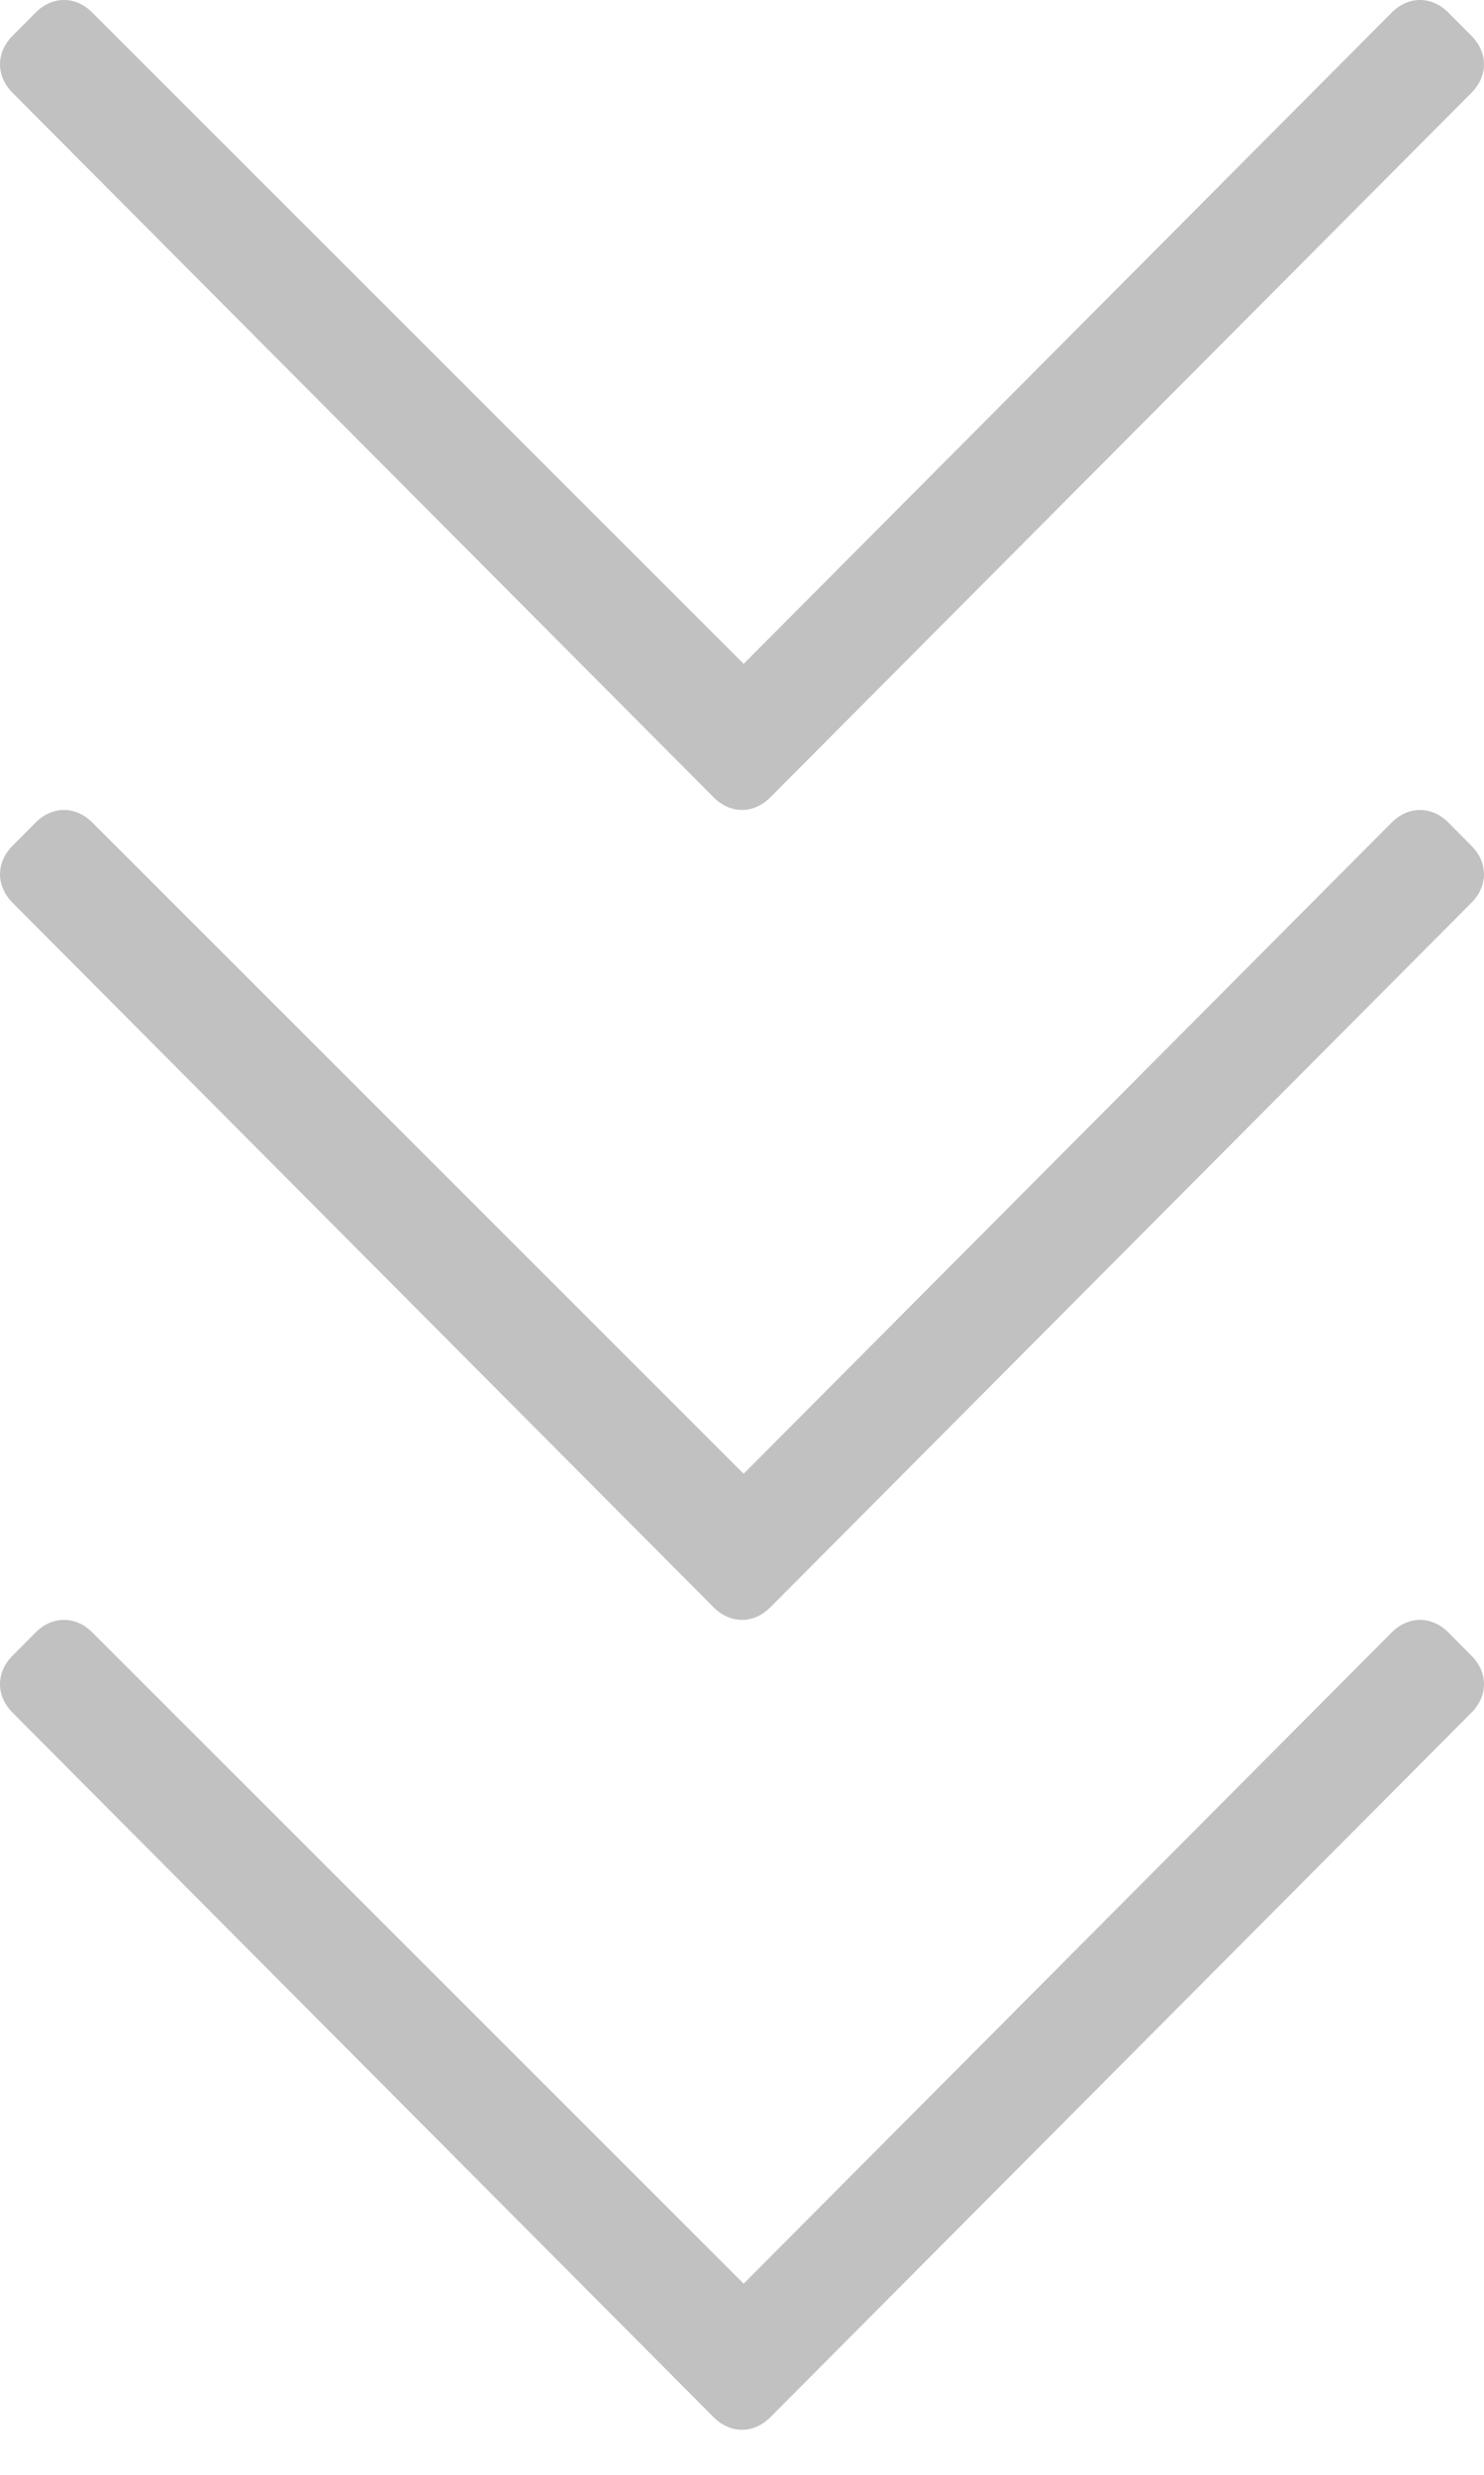
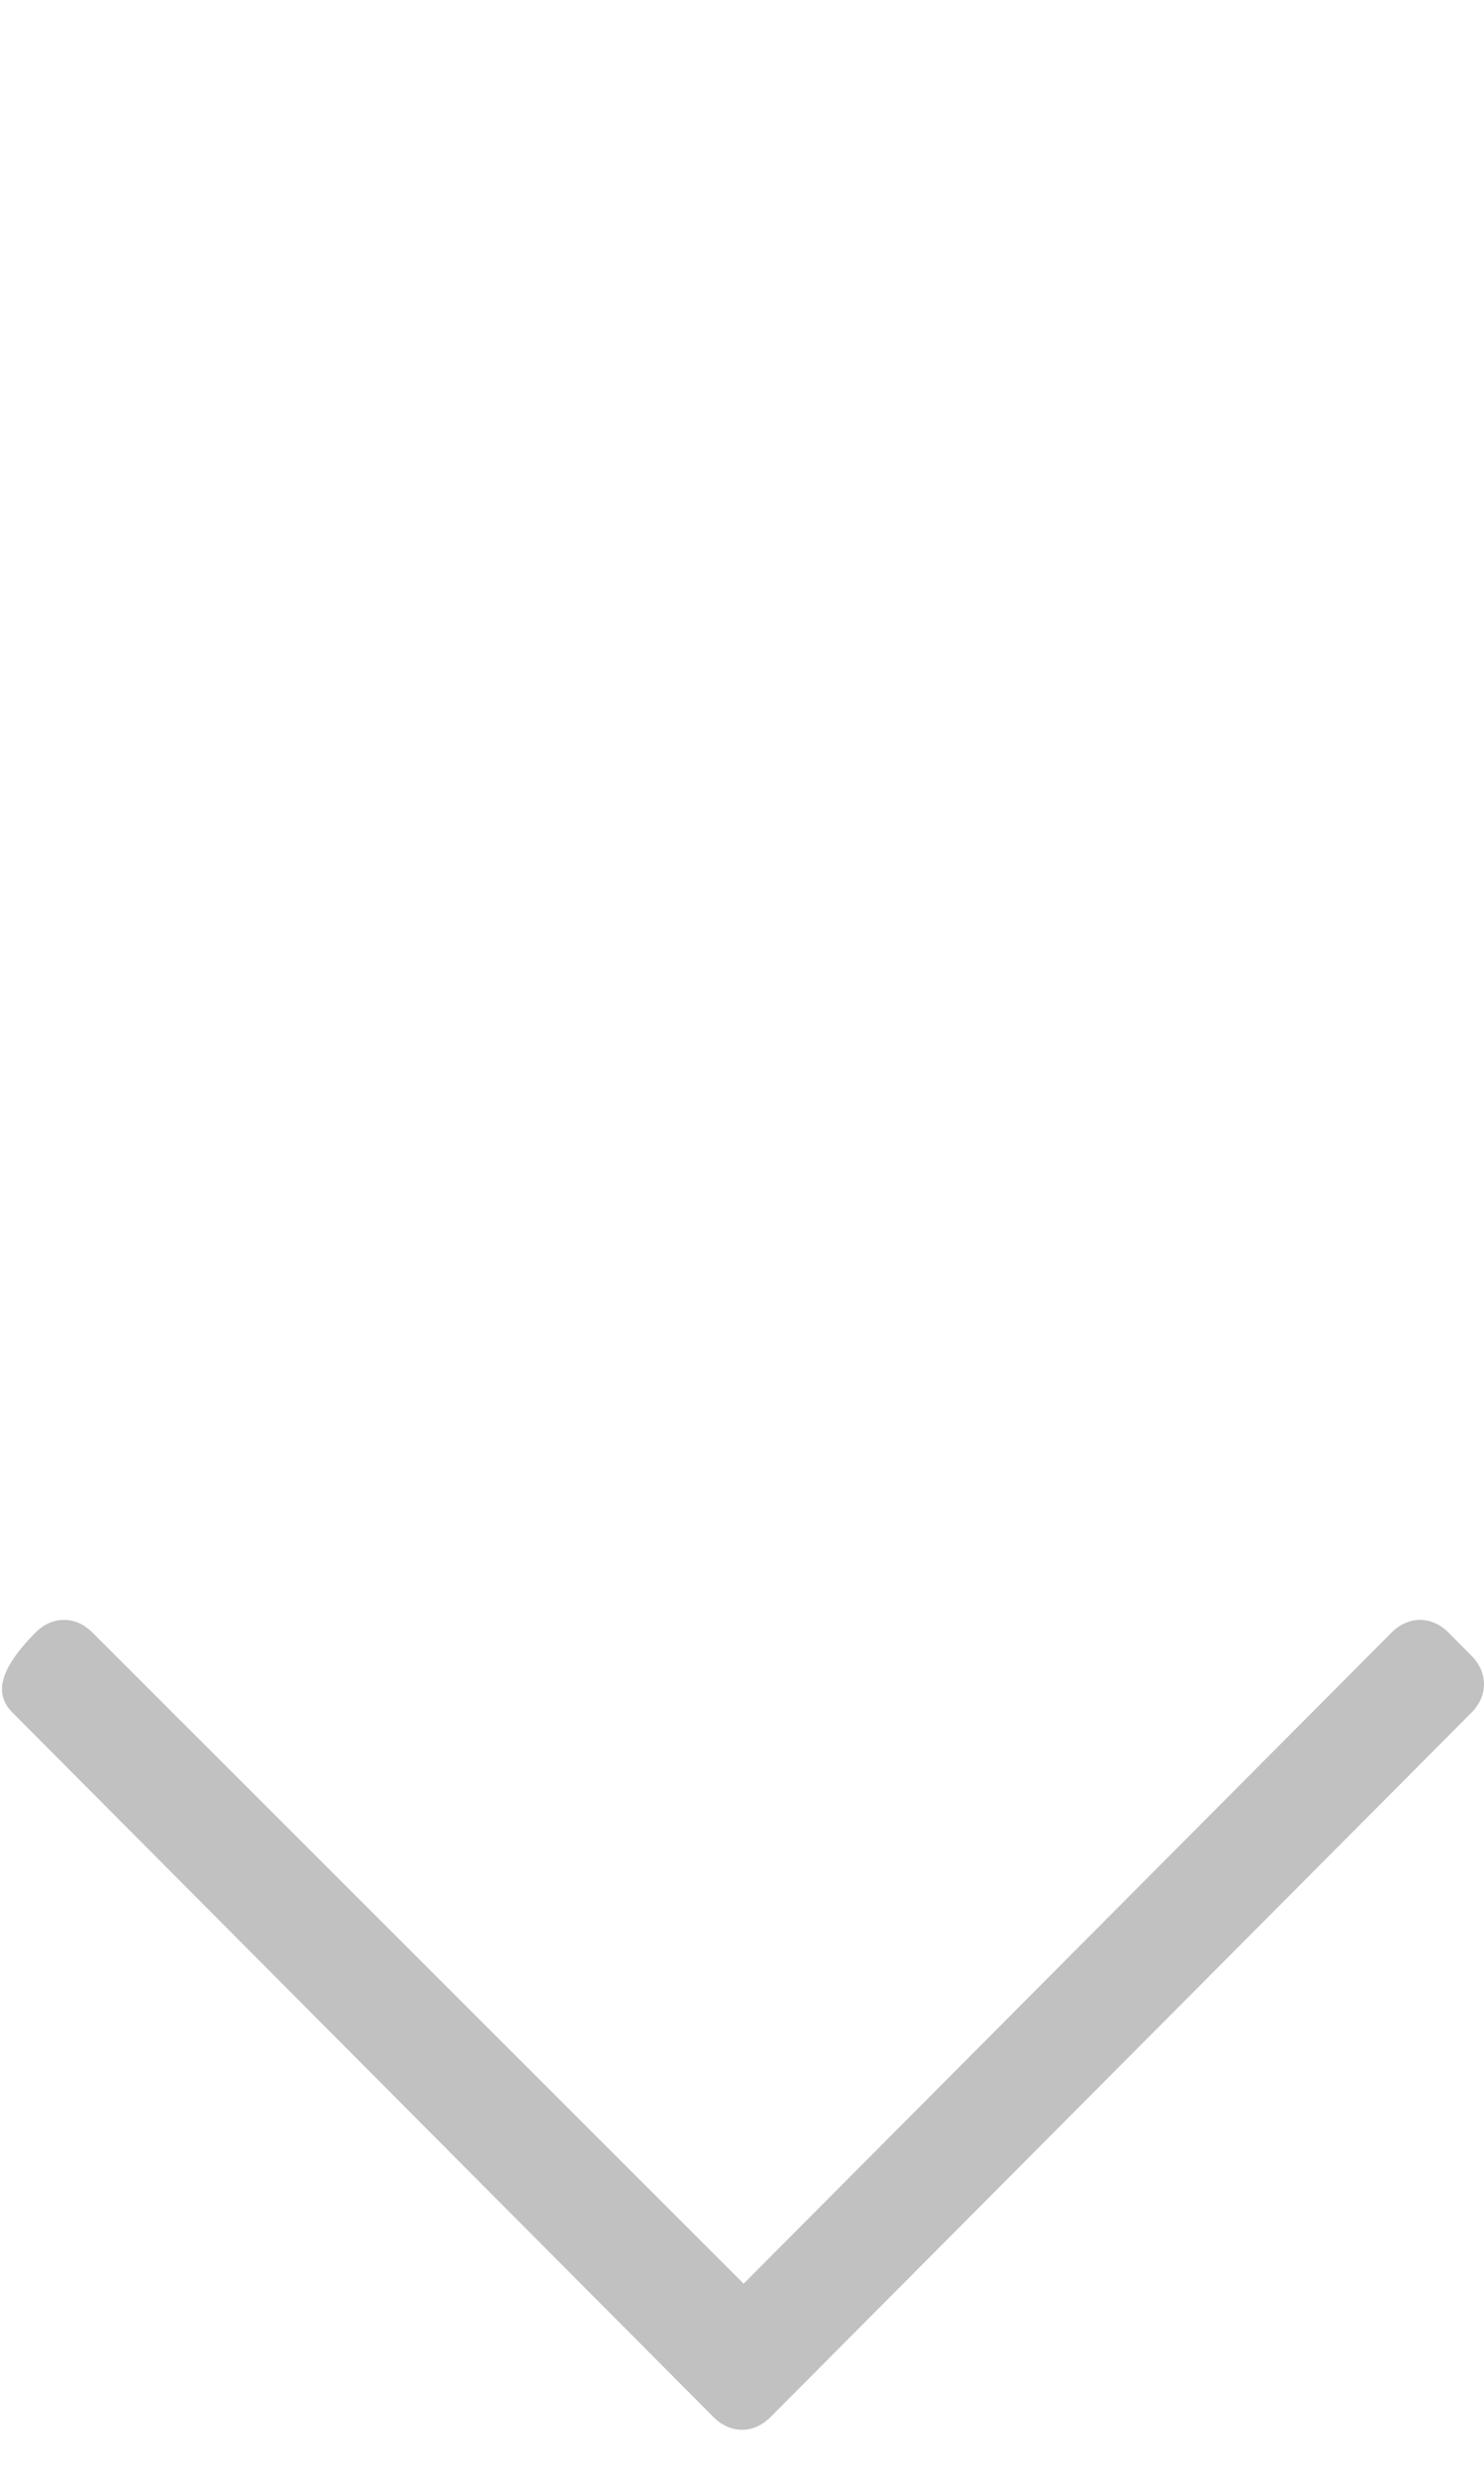
<svg xmlns="http://www.w3.org/2000/svg" width="18" height="30" viewBox="0 0 18 30" fill="none">
  <g opacity="0.4">
-     <path d="M17.849 0.435L17.567 0.152C17.365 -0.051 17.083 -0.051 16.881 0.152L9.02 8.047L1.119 0.152C0.917 -0.051 0.635 -0.051 0.433 0.152L0.151 0.435C-0.05 0.638 -0.05 0.921 0.151 1.124L8.657 9.666C8.859 9.869 9.141 9.869 9.343 9.666L17.849 1.124C18.05 0.921 18.05 0.638 17.849 0.435Z" fill="#646363" />
-     <path d="M17.849 10.254L17.567 9.97C17.365 9.768 17.083 9.768 16.881 9.97L9.02 17.865L1.119 9.97C0.917 9.768 0.635 9.768 0.433 9.97L0.151 10.254C-0.05 10.456 -0.05 10.739 0.151 10.942L8.657 19.485C8.859 19.687 9.141 19.687 9.343 19.485L17.849 10.942C18.05 10.739 18.05 10.456 17.849 10.254Z" fill="#646363" />
-     <path d="M17.849 20.072L17.567 19.788C17.365 19.586 17.083 19.586 16.881 19.788L9.02 27.683L1.119 19.788C0.917 19.586 0.635 19.586 0.433 19.788L0.151 20.072C-0.05 20.274 -0.05 20.557 0.151 20.76L8.657 29.303C8.859 29.505 9.141 29.505 9.343 29.303L17.849 20.76C18.05 20.557 18.05 20.274 17.849 20.072Z" fill="#646363" />
+     <path d="M17.849 20.072L17.567 19.788C17.365 19.586 17.083 19.586 16.881 19.788L9.02 27.683L1.119 19.788C0.917 19.586 0.635 19.586 0.433 19.788C-0.05 20.274 -0.05 20.557 0.151 20.76L8.657 29.303C8.859 29.505 9.141 29.505 9.343 29.303L17.849 20.76C18.05 20.557 18.05 20.274 17.849 20.072Z" fill="#646363" />
  </g>
</svg>